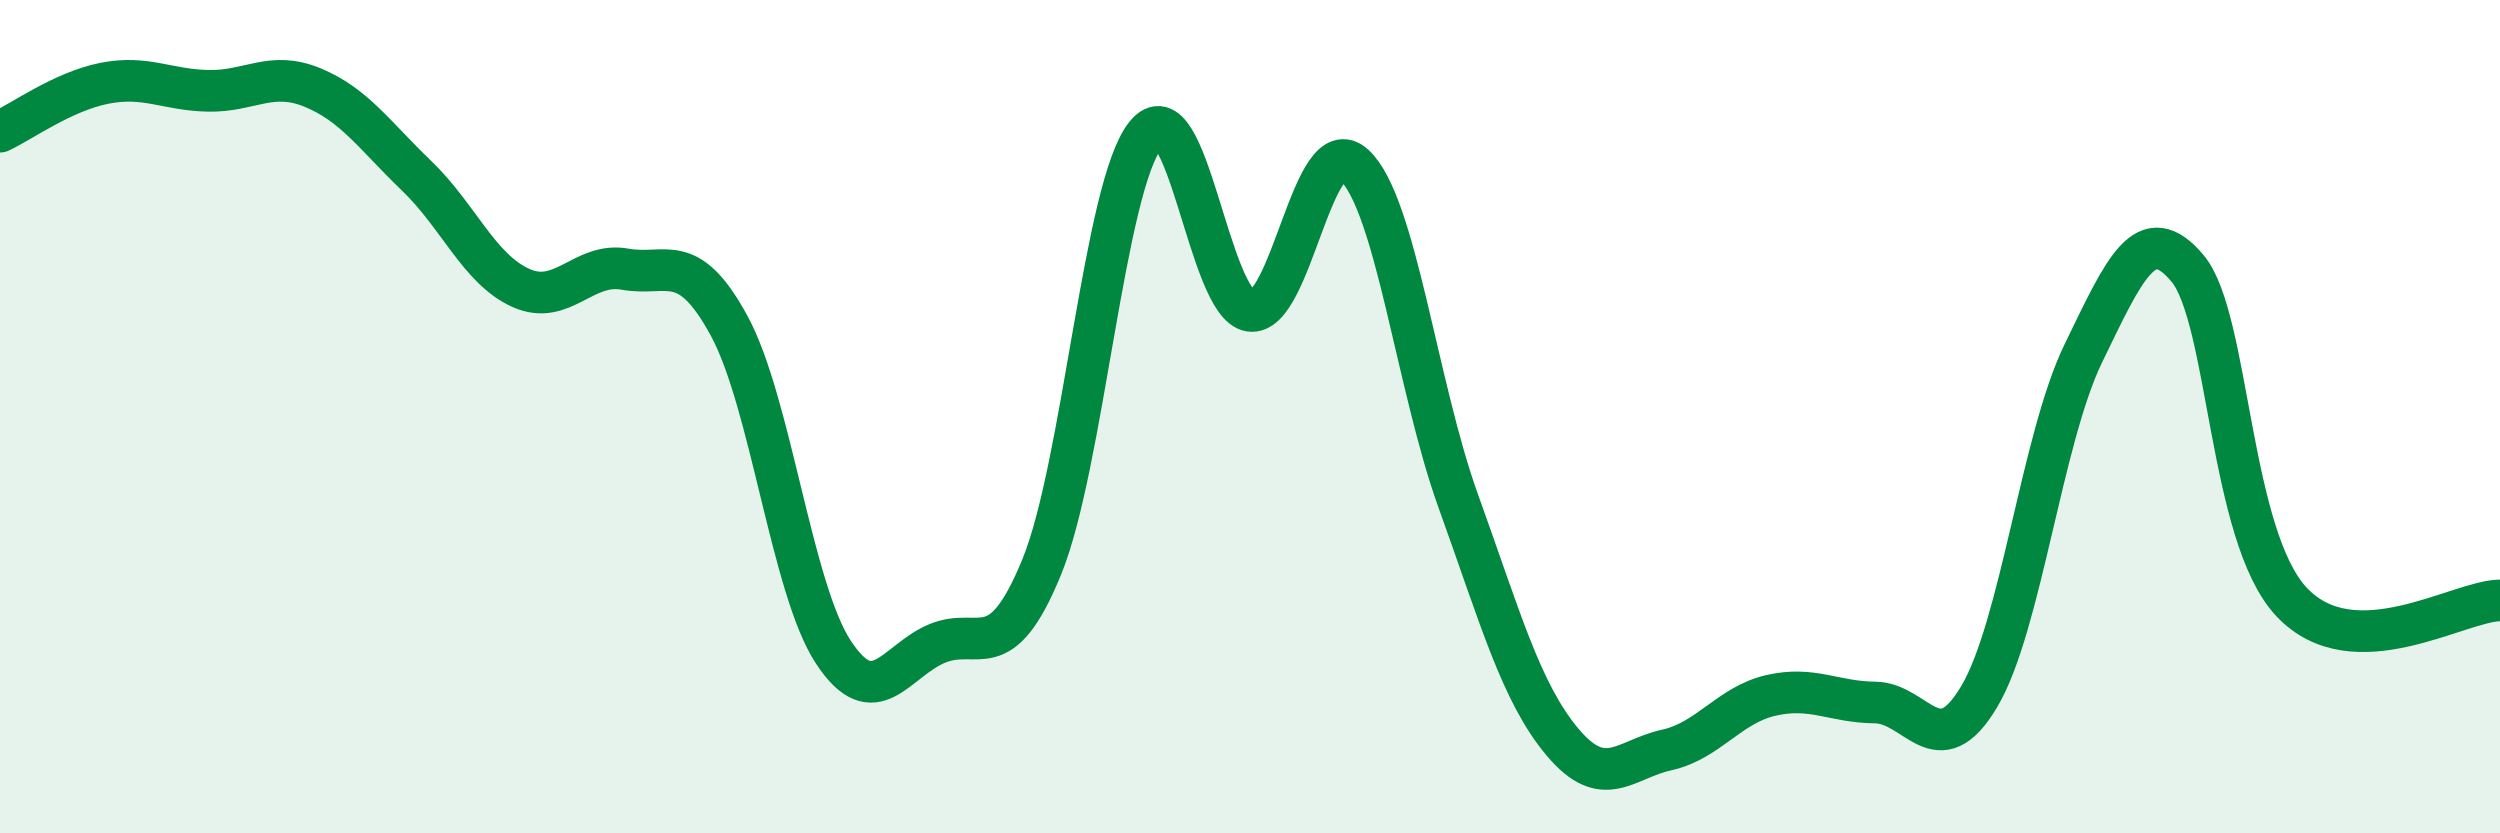
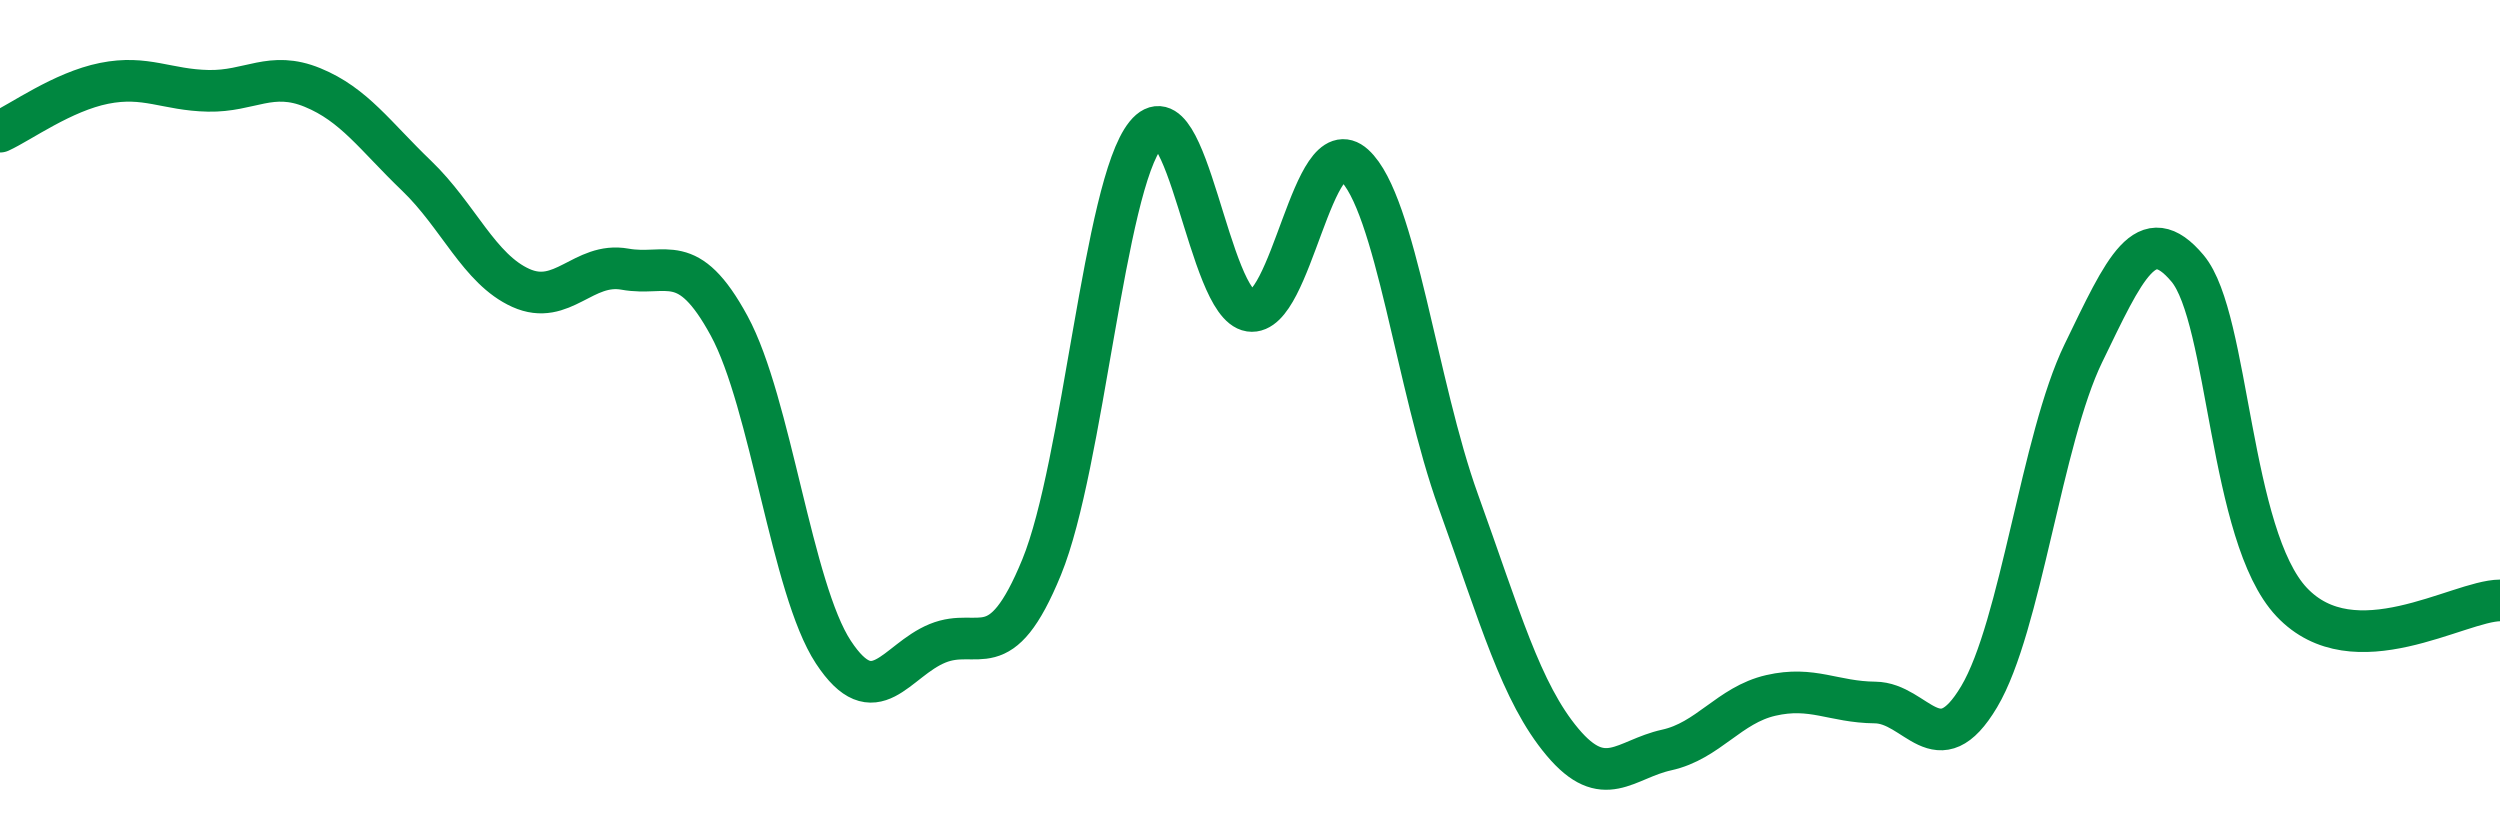
<svg xmlns="http://www.w3.org/2000/svg" width="60" height="20" viewBox="0 0 60 20">
-   <path d="M 0,3.16 C 0.5,2.93 1.5,2.2 2.5,2 C 3.5,1.8 4,2.16 5,2.18 C 6,2.2 6.5,1.69 7.5,2.1 C 8.5,2.51 9,3.26 10,4.22 C 11,5.18 11.5,6.46 12.5,6.91 C 13.5,7.36 14,6.28 15,6.46 C 16,6.64 16.5,5.98 17.5,7.82 C 18.5,9.66 19,14.13 20,15.65 C 21,17.17 21.5,15.85 22.5,15.44 C 23.5,15.03 24,16.05 25,13.61 C 26,11.17 26.5,4.46 27.5,3.23 C 28.5,2 29,7.31 30,7.46 C 31,7.61 31.5,3.05 32.5,3.96 C 33.5,4.87 34,9.26 35,12.03 C 36,14.8 36.5,16.62 37.5,17.81 C 38.5,19 39,18.22 40,18 C 41,17.78 41.5,16.92 42.5,16.69 C 43.5,16.46 44,16.85 45,16.86 C 46,16.87 46.5,18.4 47.5,16.72 C 48.5,15.04 49,10.54 50,8.48 C 51,6.42 51.5,5.25 52.5,6.44 C 53.5,7.63 53.5,12.86 55,14.45 C 56.5,16.04 59,14.42 60,14.41L60 20L0 20Z" fill="#008740" opacity="0.1" stroke-linecap="round" stroke-linejoin="round" />
  <path d="M 0,3.16 C 0.5,2.93 1.5,2.2 2.5,2 C 3.5,1.8 4,2.16 5,2.18 C 6,2.2 6.5,1.69 7.5,2.1 C 8.5,2.51 9,3.26 10,4.22 C 11,5.18 11.5,6.46 12.5,6.91 C 13.5,7.36 14,6.28 15,6.46 C 16,6.64 16.5,5.98 17.5,7.82 C 18.5,9.66 19,14.13 20,15.65 C 21,17.17 21.5,15.85 22.5,15.44 C 23.5,15.03 24,16.05 25,13.61 C 26,11.17 26.5,4.46 27.5,3.23 C 28.5,2 29,7.31 30,7.46 C 31,7.61 31.5,3.05 32.5,3.96 C 33.5,4.87 34,9.26 35,12.03 C 36,14.8 36.5,16.62 37.5,17.81 C 38.5,19 39,18.22 40,18 C 41,17.78 41.5,16.92 42.5,16.69 C 43.5,16.46 44,16.85 45,16.86 C 46,16.87 46.5,18.4 47.5,16.72 C 48.5,15.04 49,10.54 50,8.48 C 51,6.42 51.5,5.25 52.5,6.44 C 53.5,7.63 53.5,12.86 55,14.45 C 56.5,16.04 59,14.42 60,14.41" stroke="#008740" stroke-width="1" fill="none" stroke-linecap="round" stroke-linejoin="round" />
</svg>